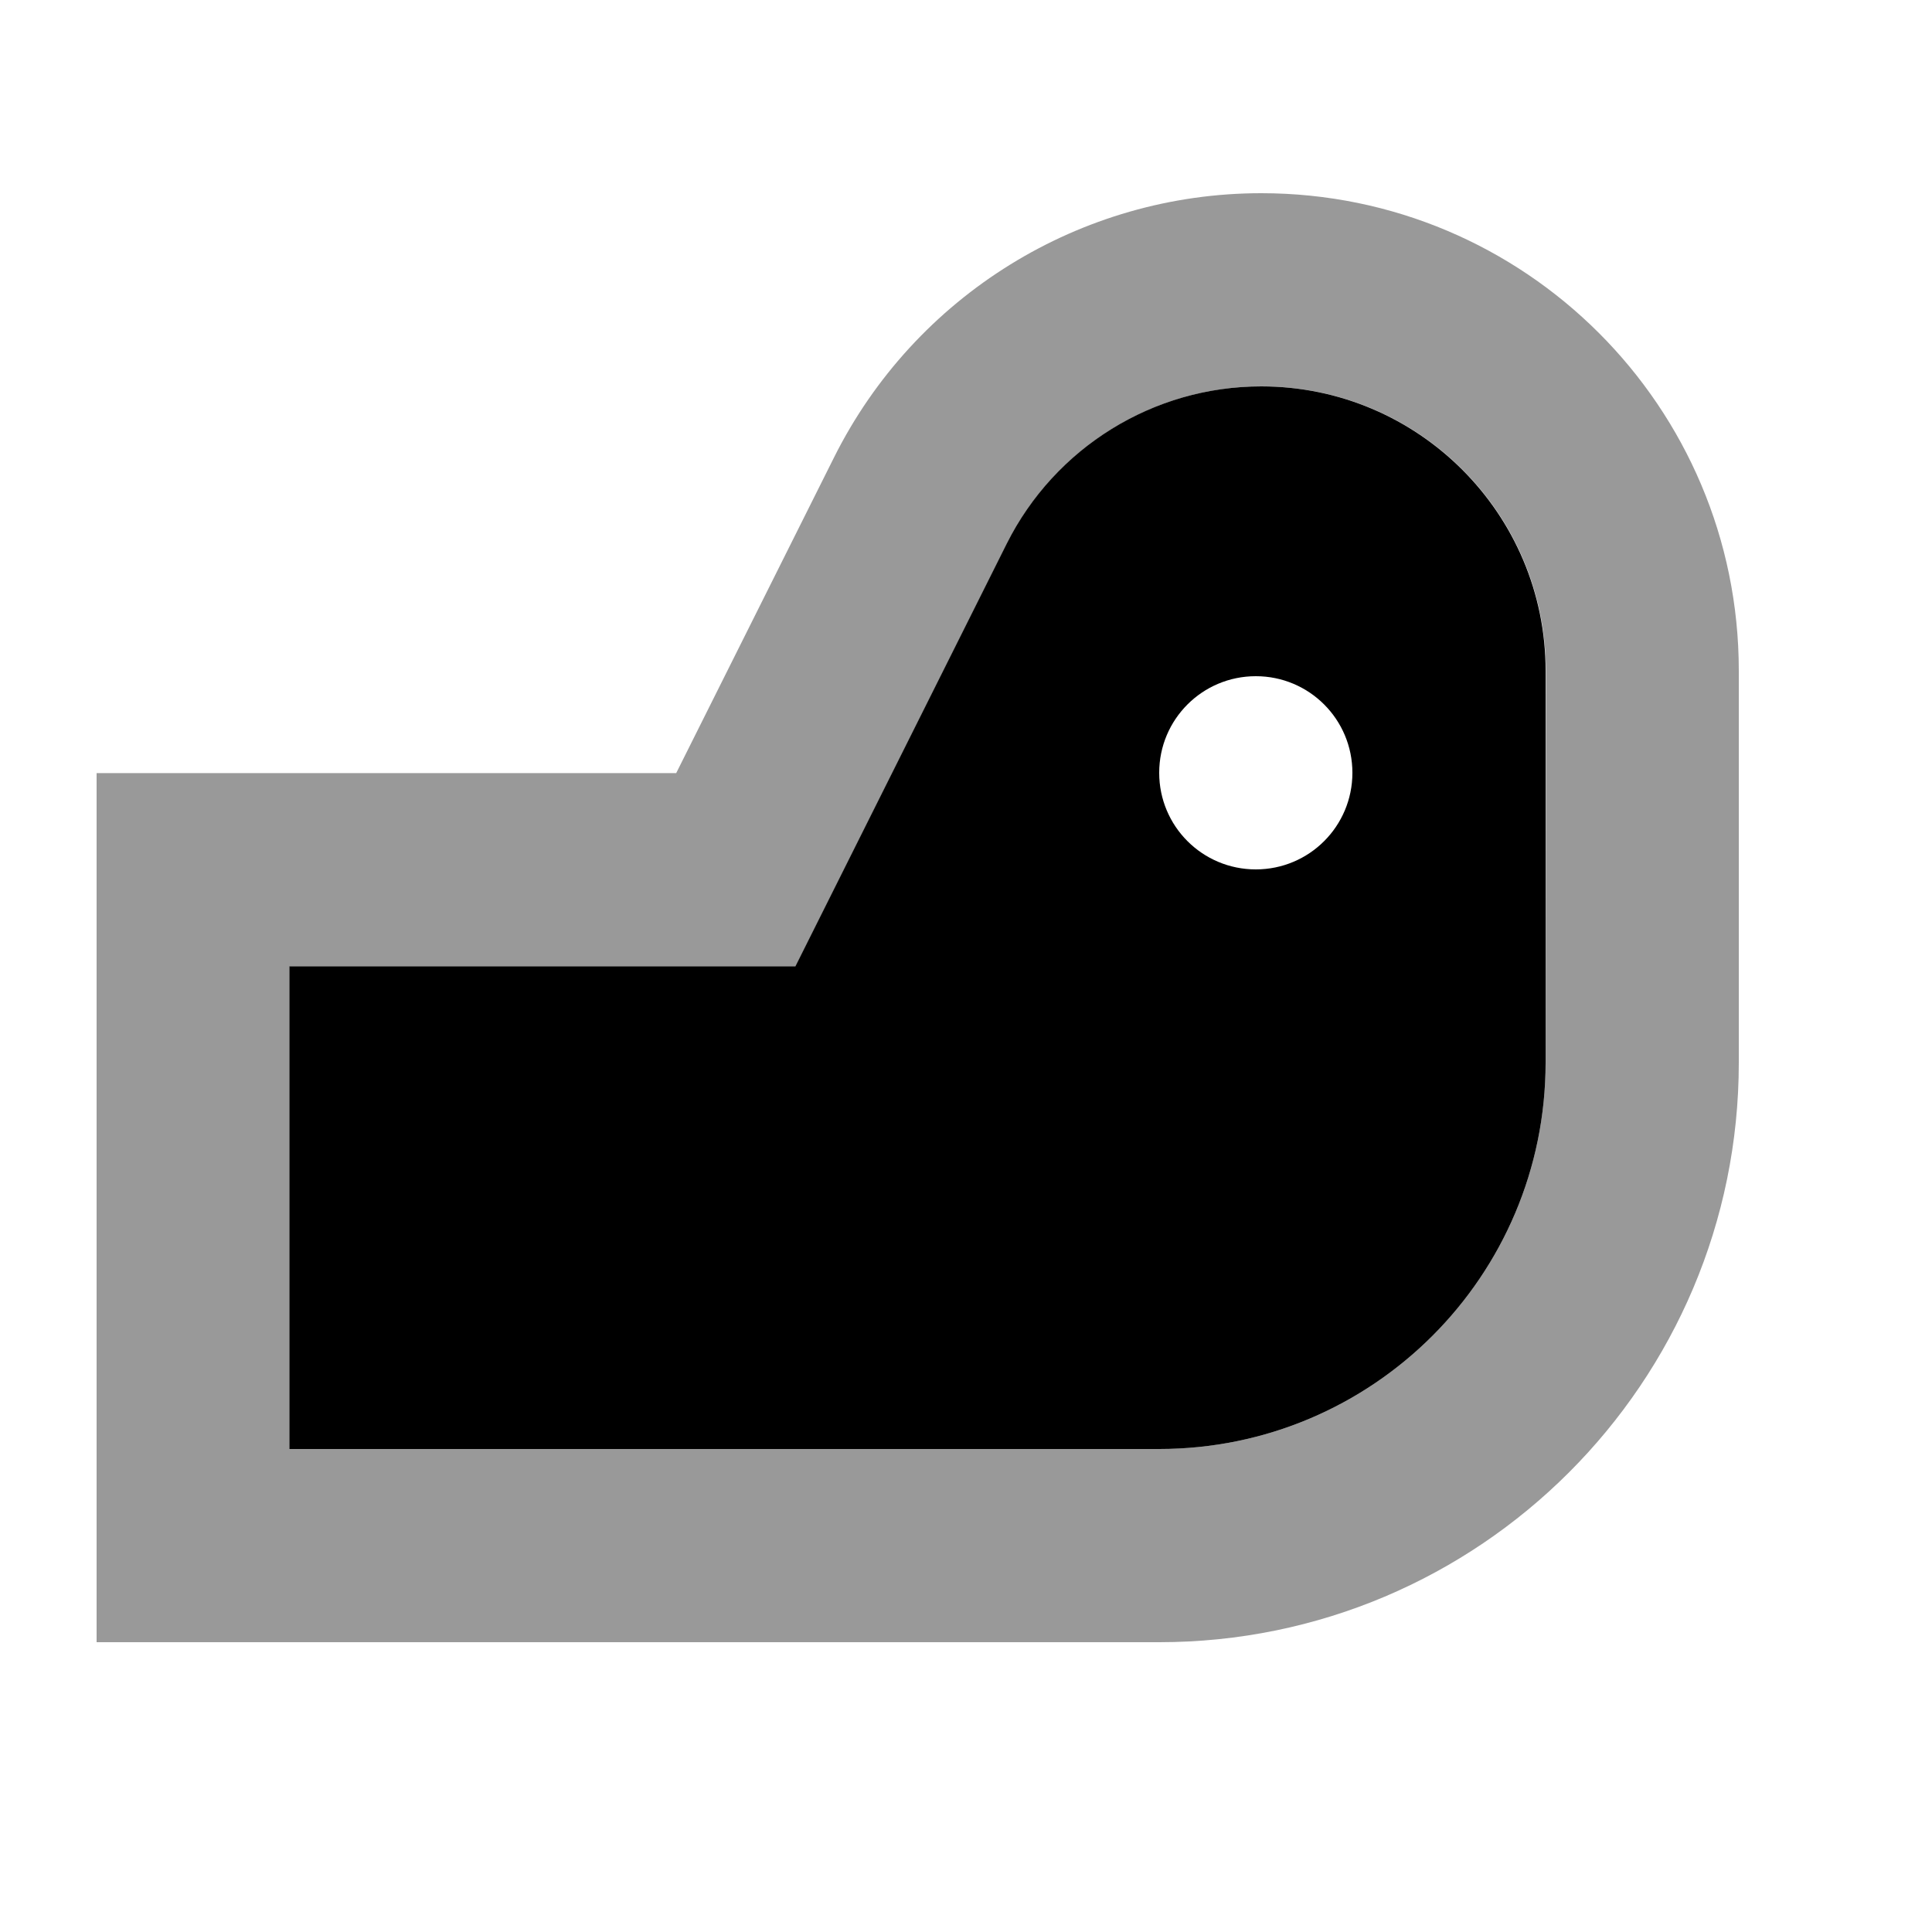
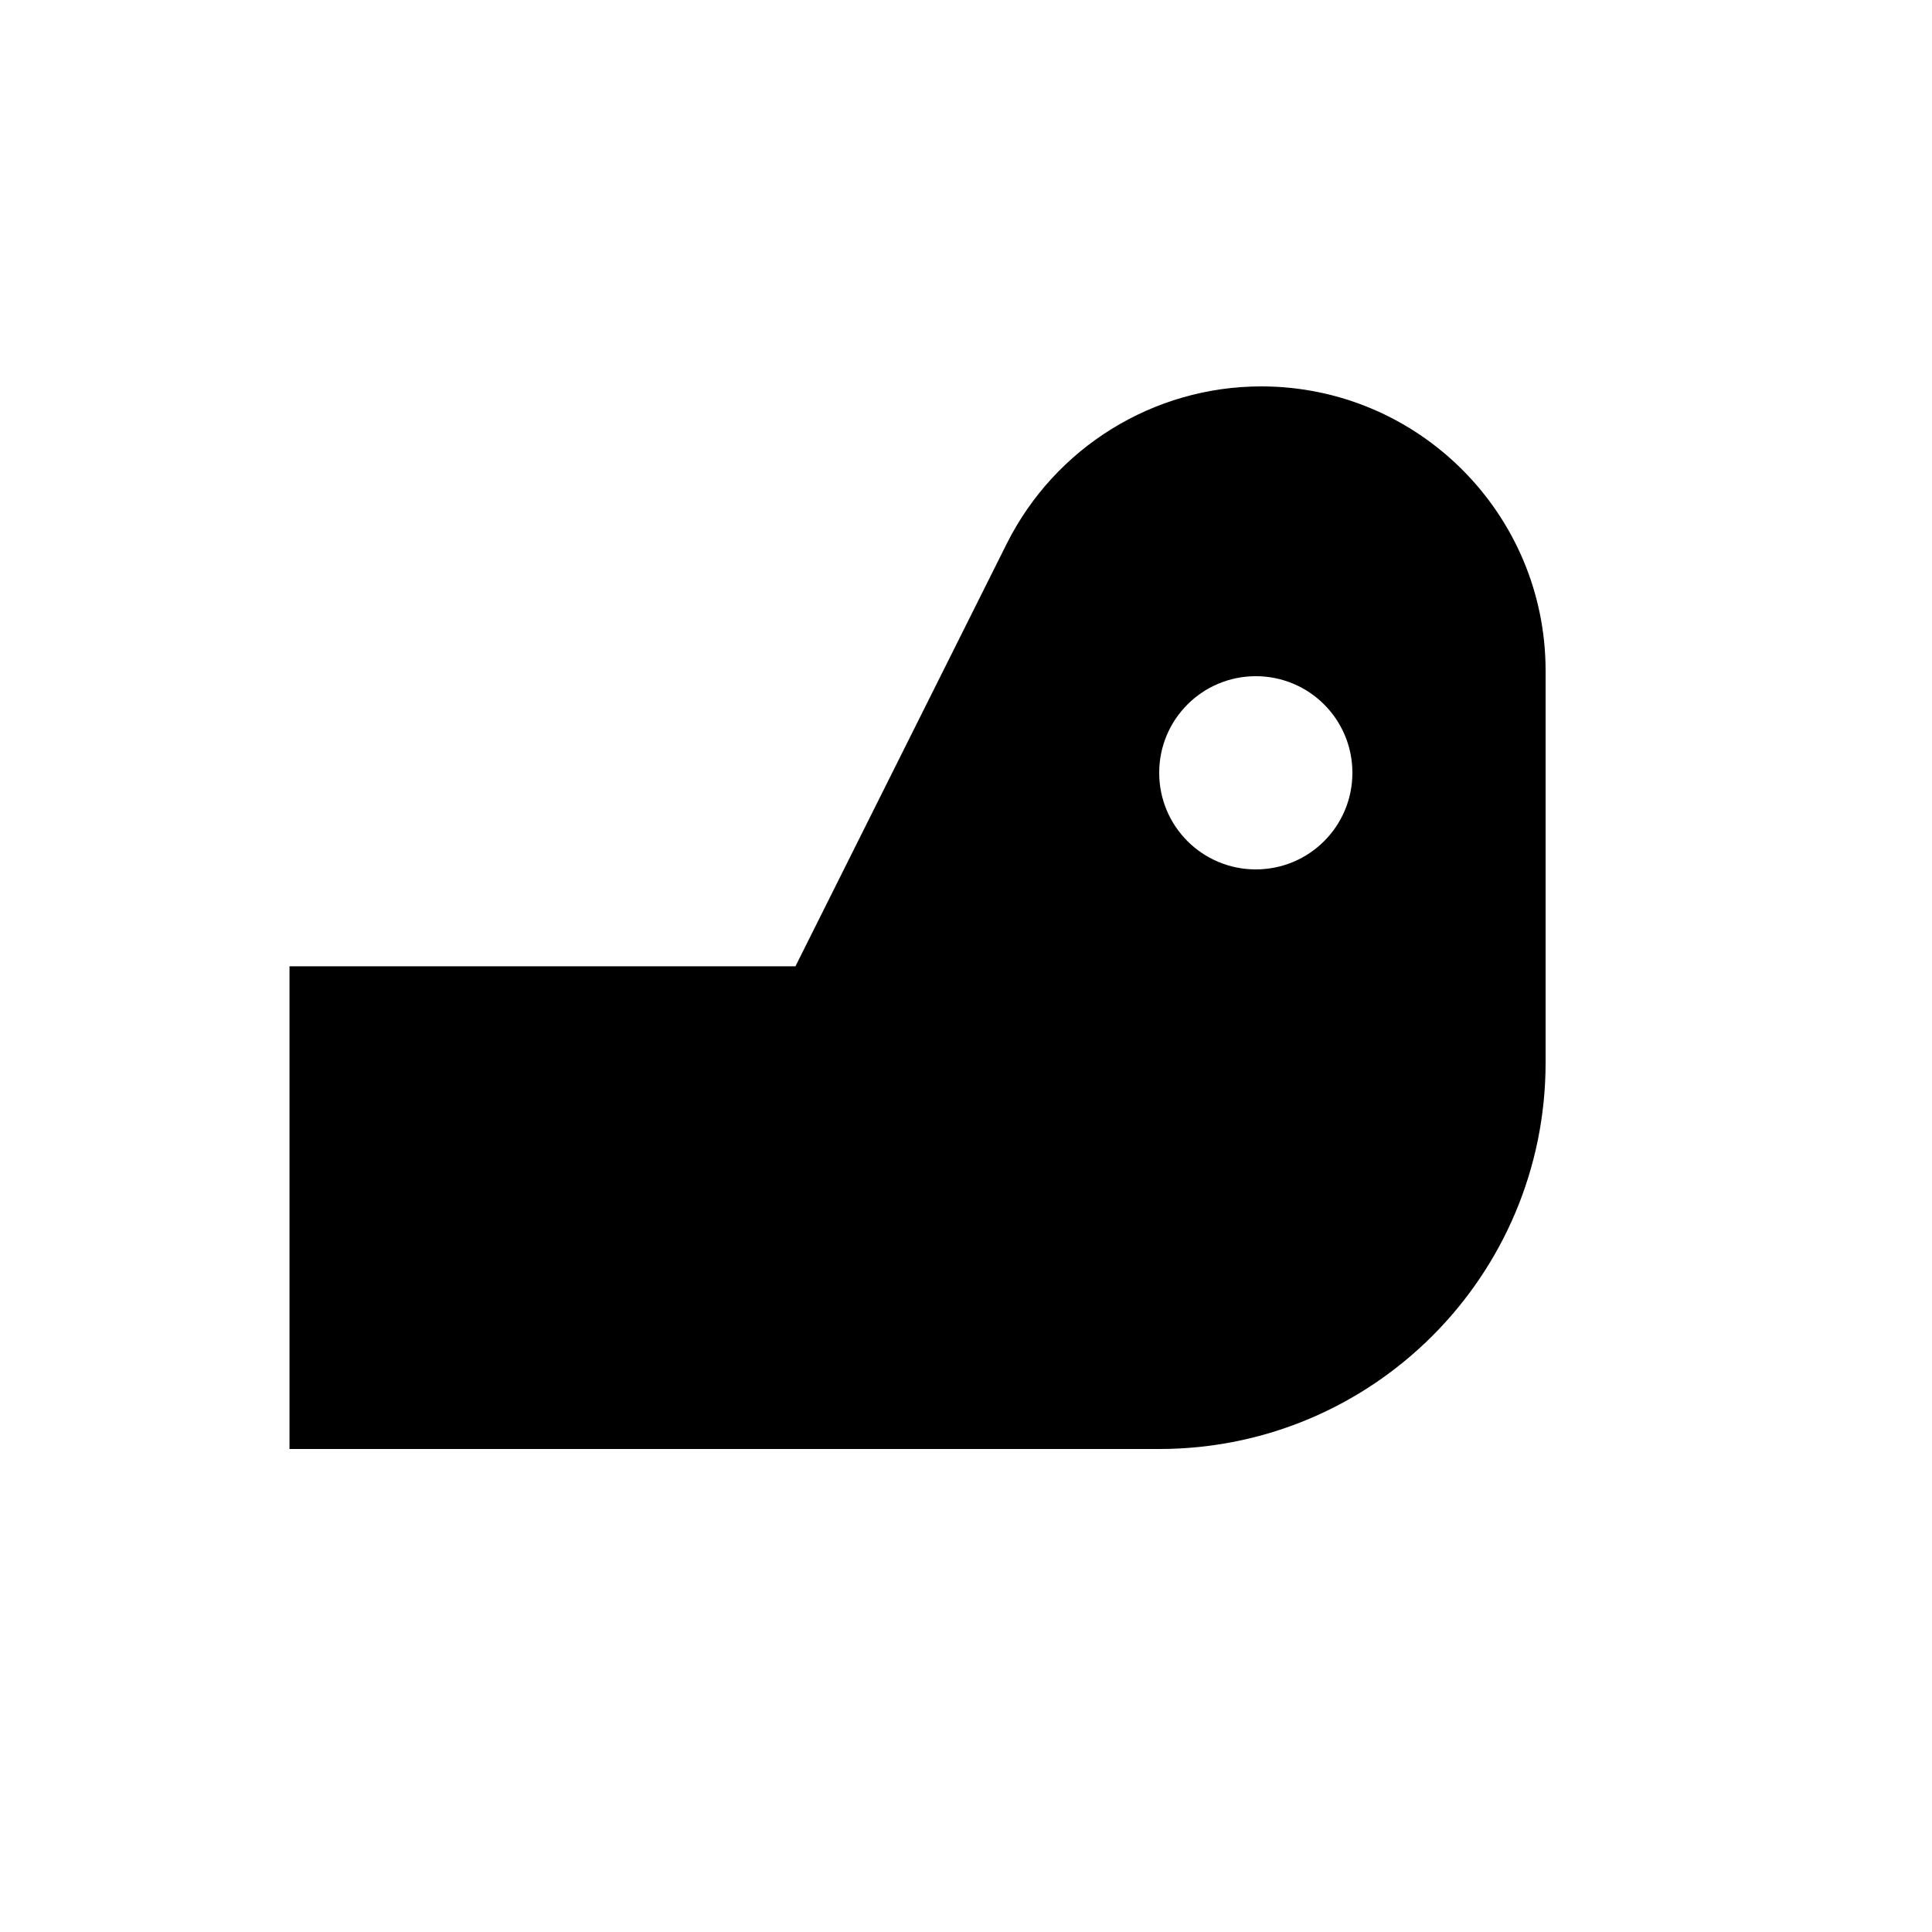
<svg xmlns="http://www.w3.org/2000/svg" viewBox="0 0 640 640">
-   <path opacity=".4" fill="currentColor" d="M32 256.1L32 544L384 544C490 544 576 458 576 352L576 222.2C576 134.8 505.2 64 417.8 64C357.9 64 303.1 97.9 276.3 151.5L224 256.1L32 256.1zM96 320.1L263.6 320.1L333.6 180.1C349.6 148.2 382.2 128 417.9 128C469.9 128 512.1 170.2 512.1 222.2L512 352C512 422.7 454.7 480 384 480L96 480L96 320.1z" />
  <path fill="currentColor" d="M96 480L384 480C454.7 480 512 422.7 512 352L512 222.2C512 170.2 469.8 128 417.8 128C382.1 128 349.5 148.2 333.5 180.1L263.5 320.1L95.9 320.1L95.9 480zM416 224C433.7 224 448 238.3 448 256C448 273.7 433.7 288 416 288C398.3 288 384 273.7 384 256C384 238.3 398.3 224 416 224z" />
</svg>